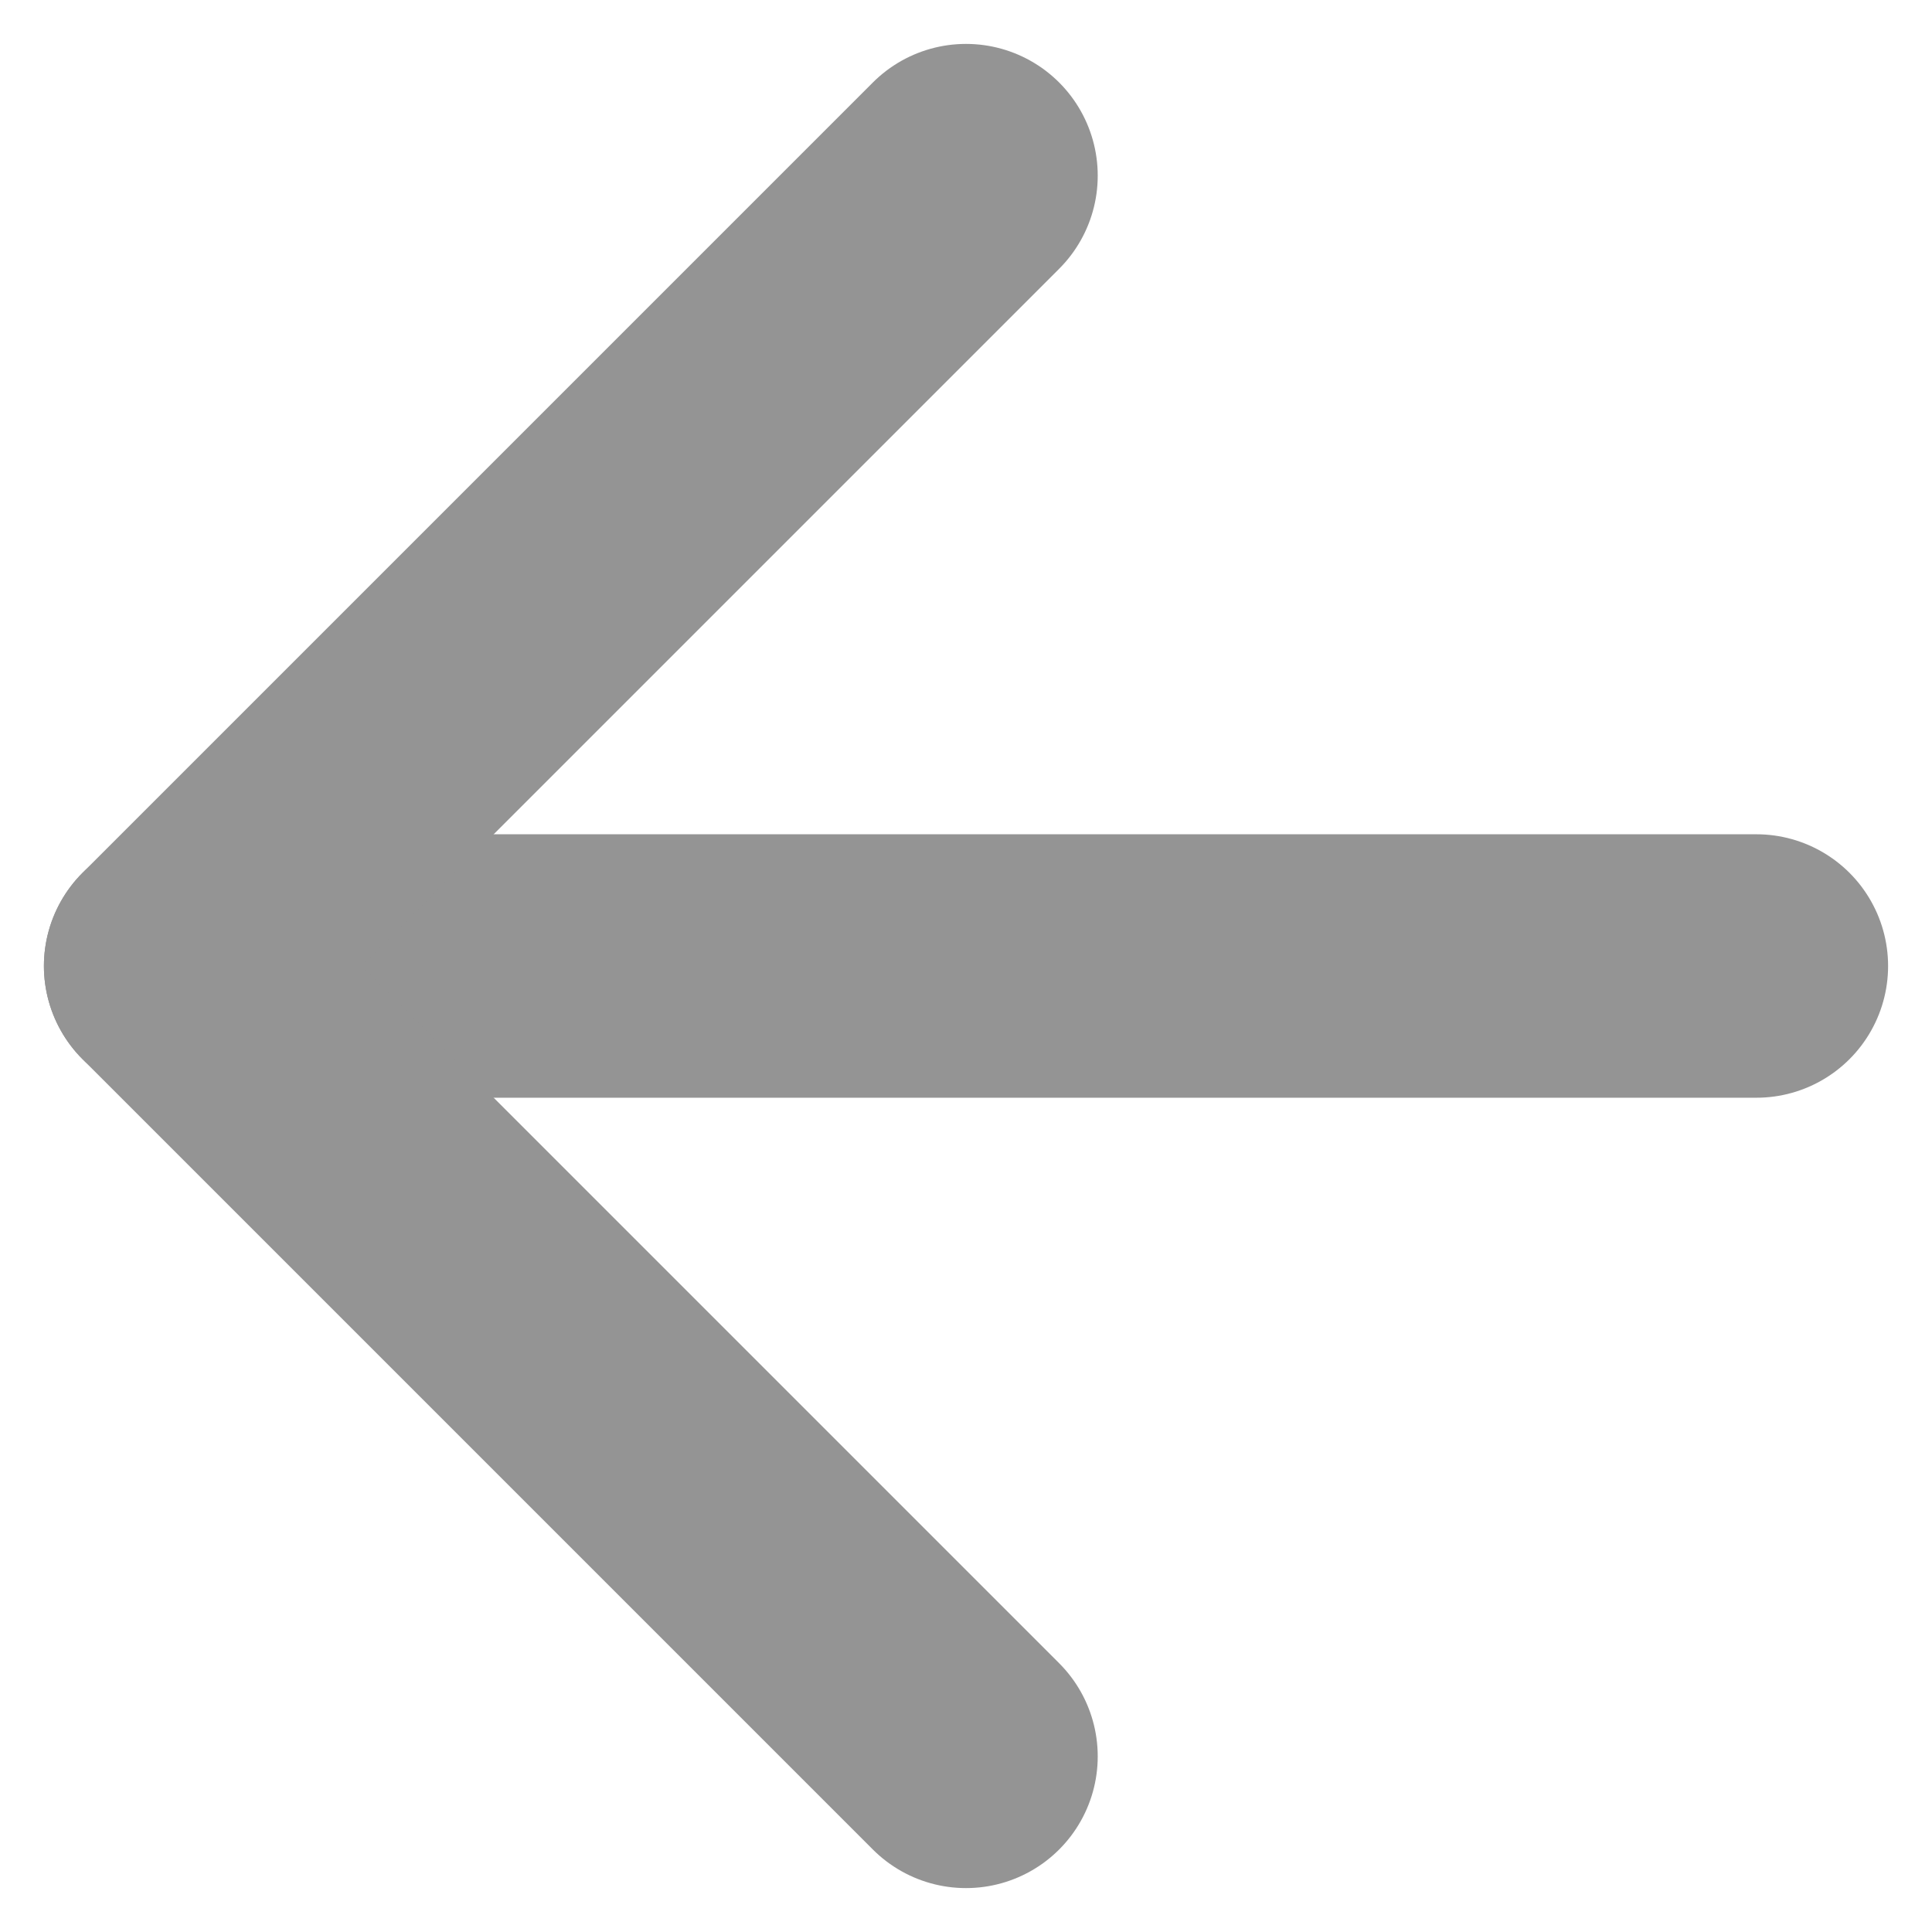
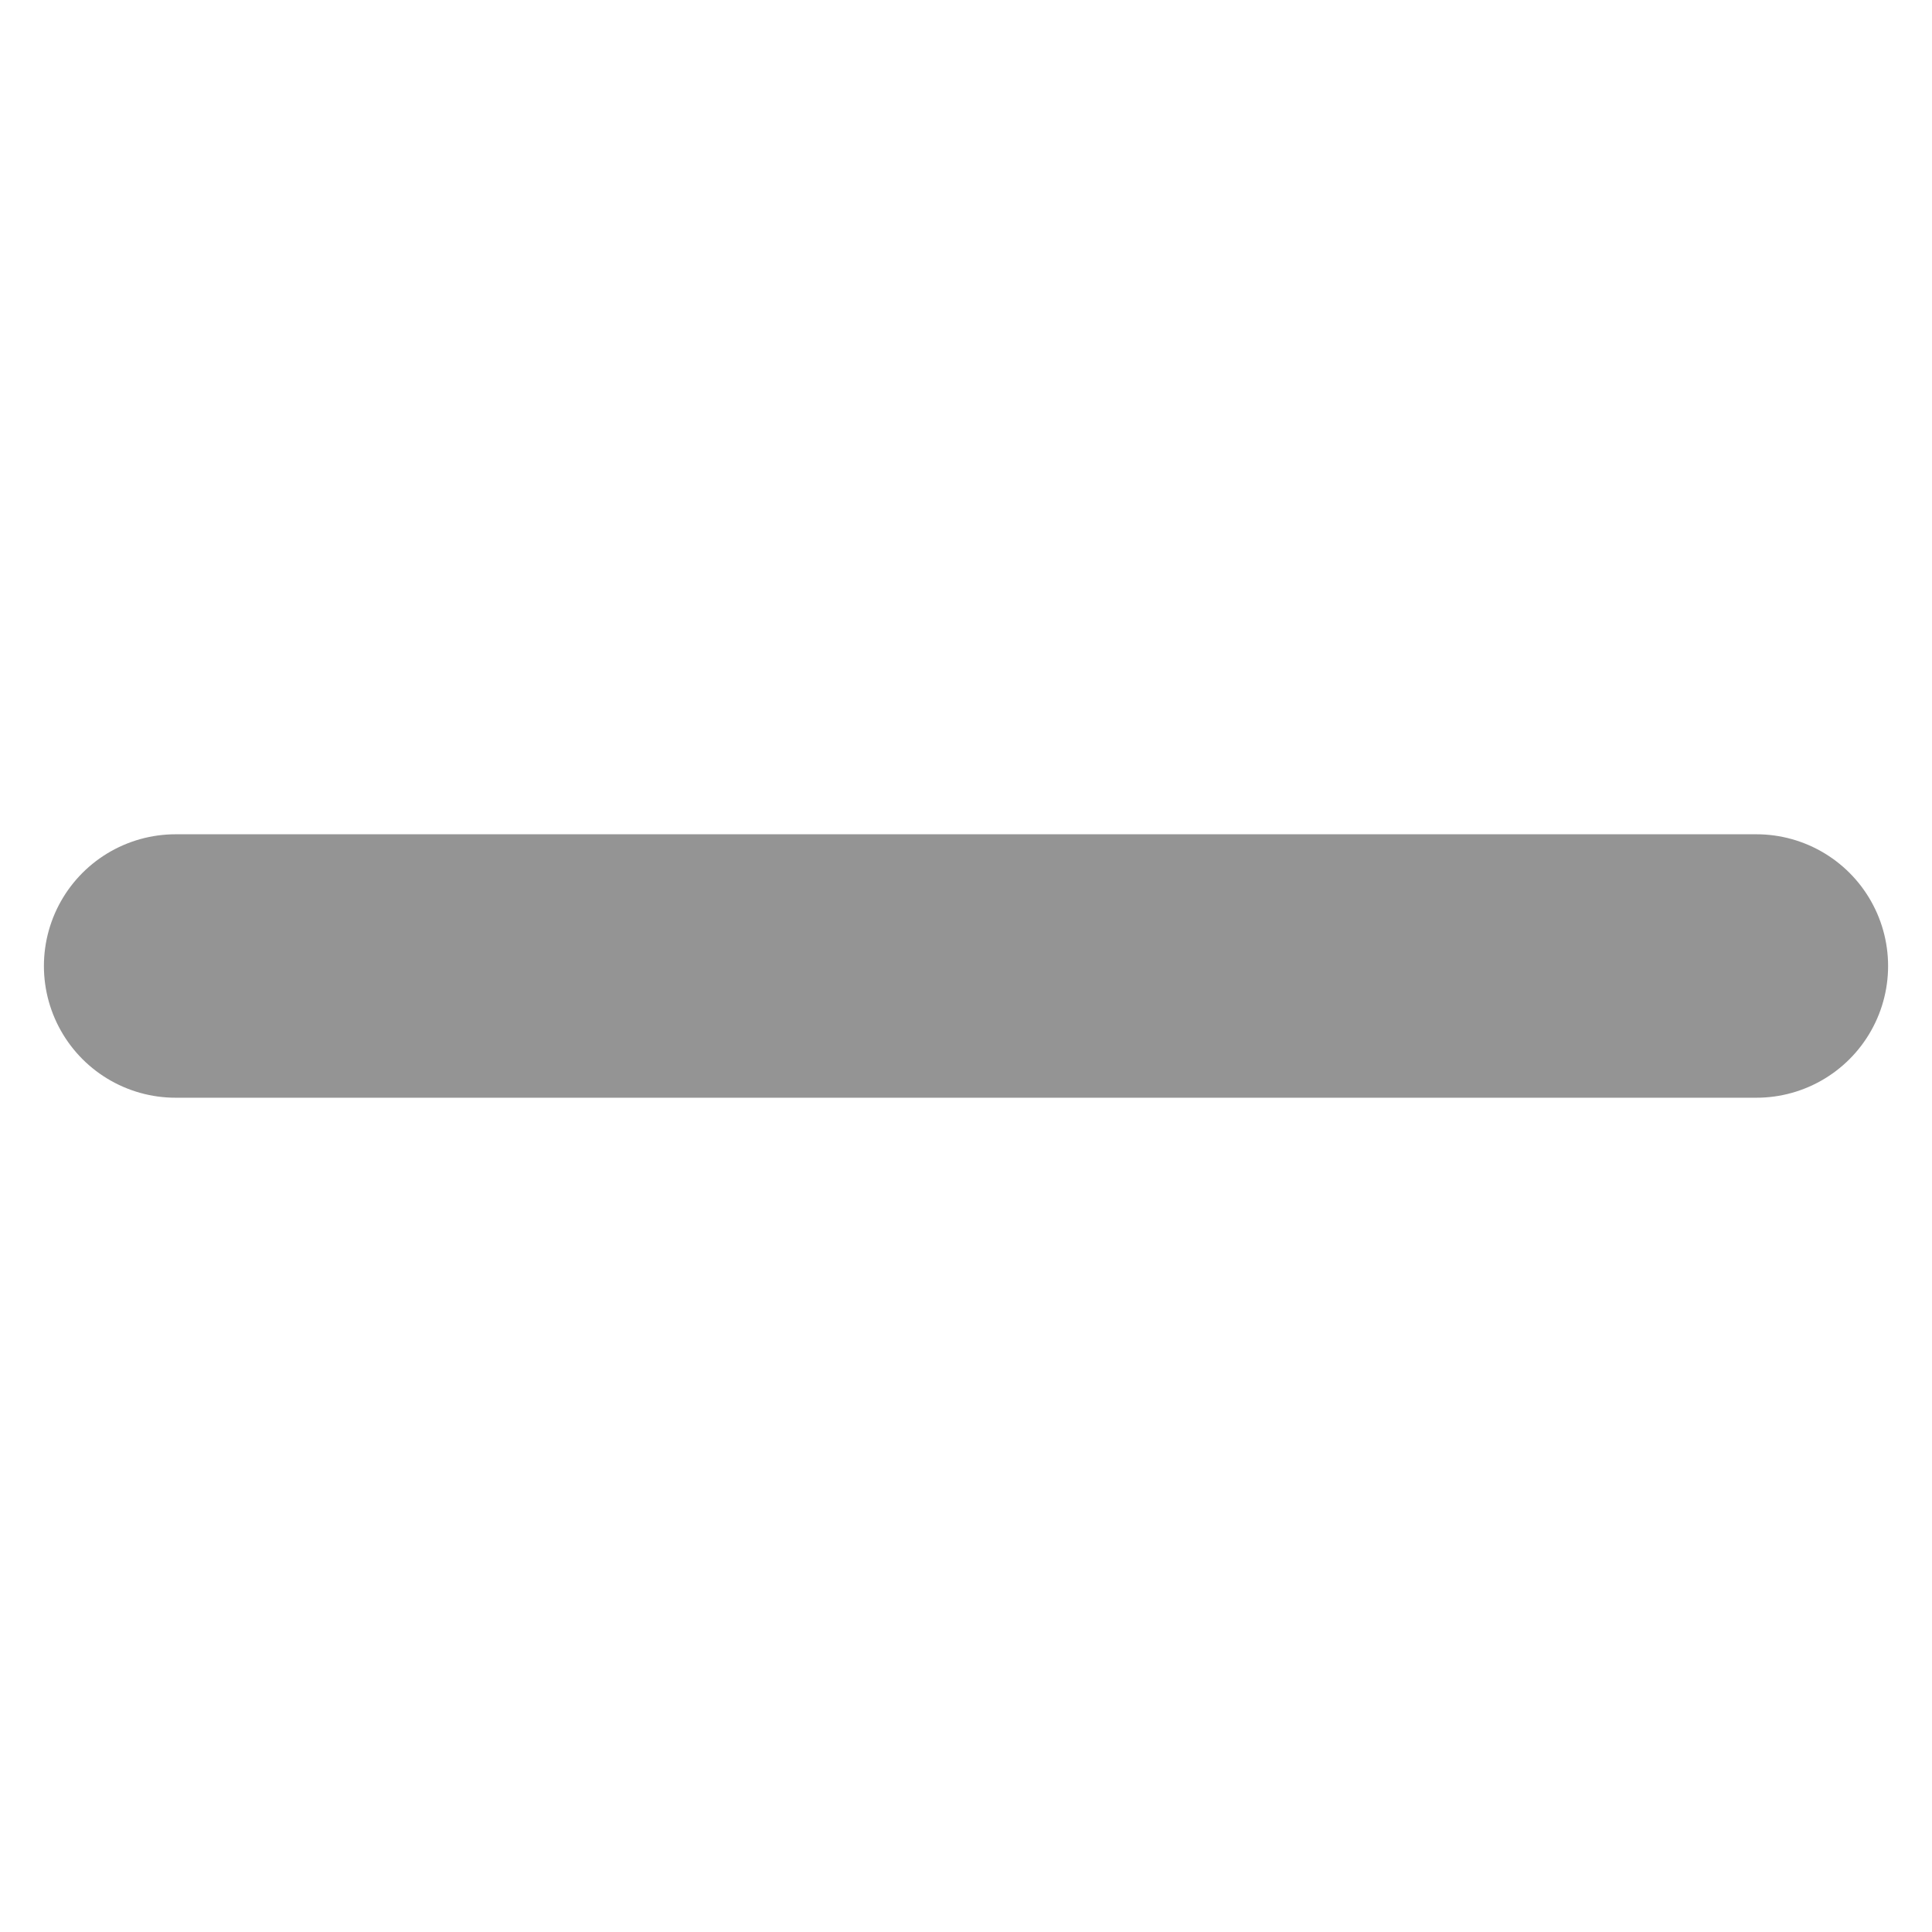
<svg xmlns="http://www.w3.org/2000/svg" width="22" height="22" viewBox="0 0 22 22" fill="none">
  <path d="M20 11H2" stroke="#949494" stroke-width="3" stroke-linecap="round" stroke-linejoin="round" />
-   <path d="M11 20L2 11L11 2" stroke="#949494" stroke-width="3" stroke-linecap="round" stroke-linejoin="round" />
</svg>